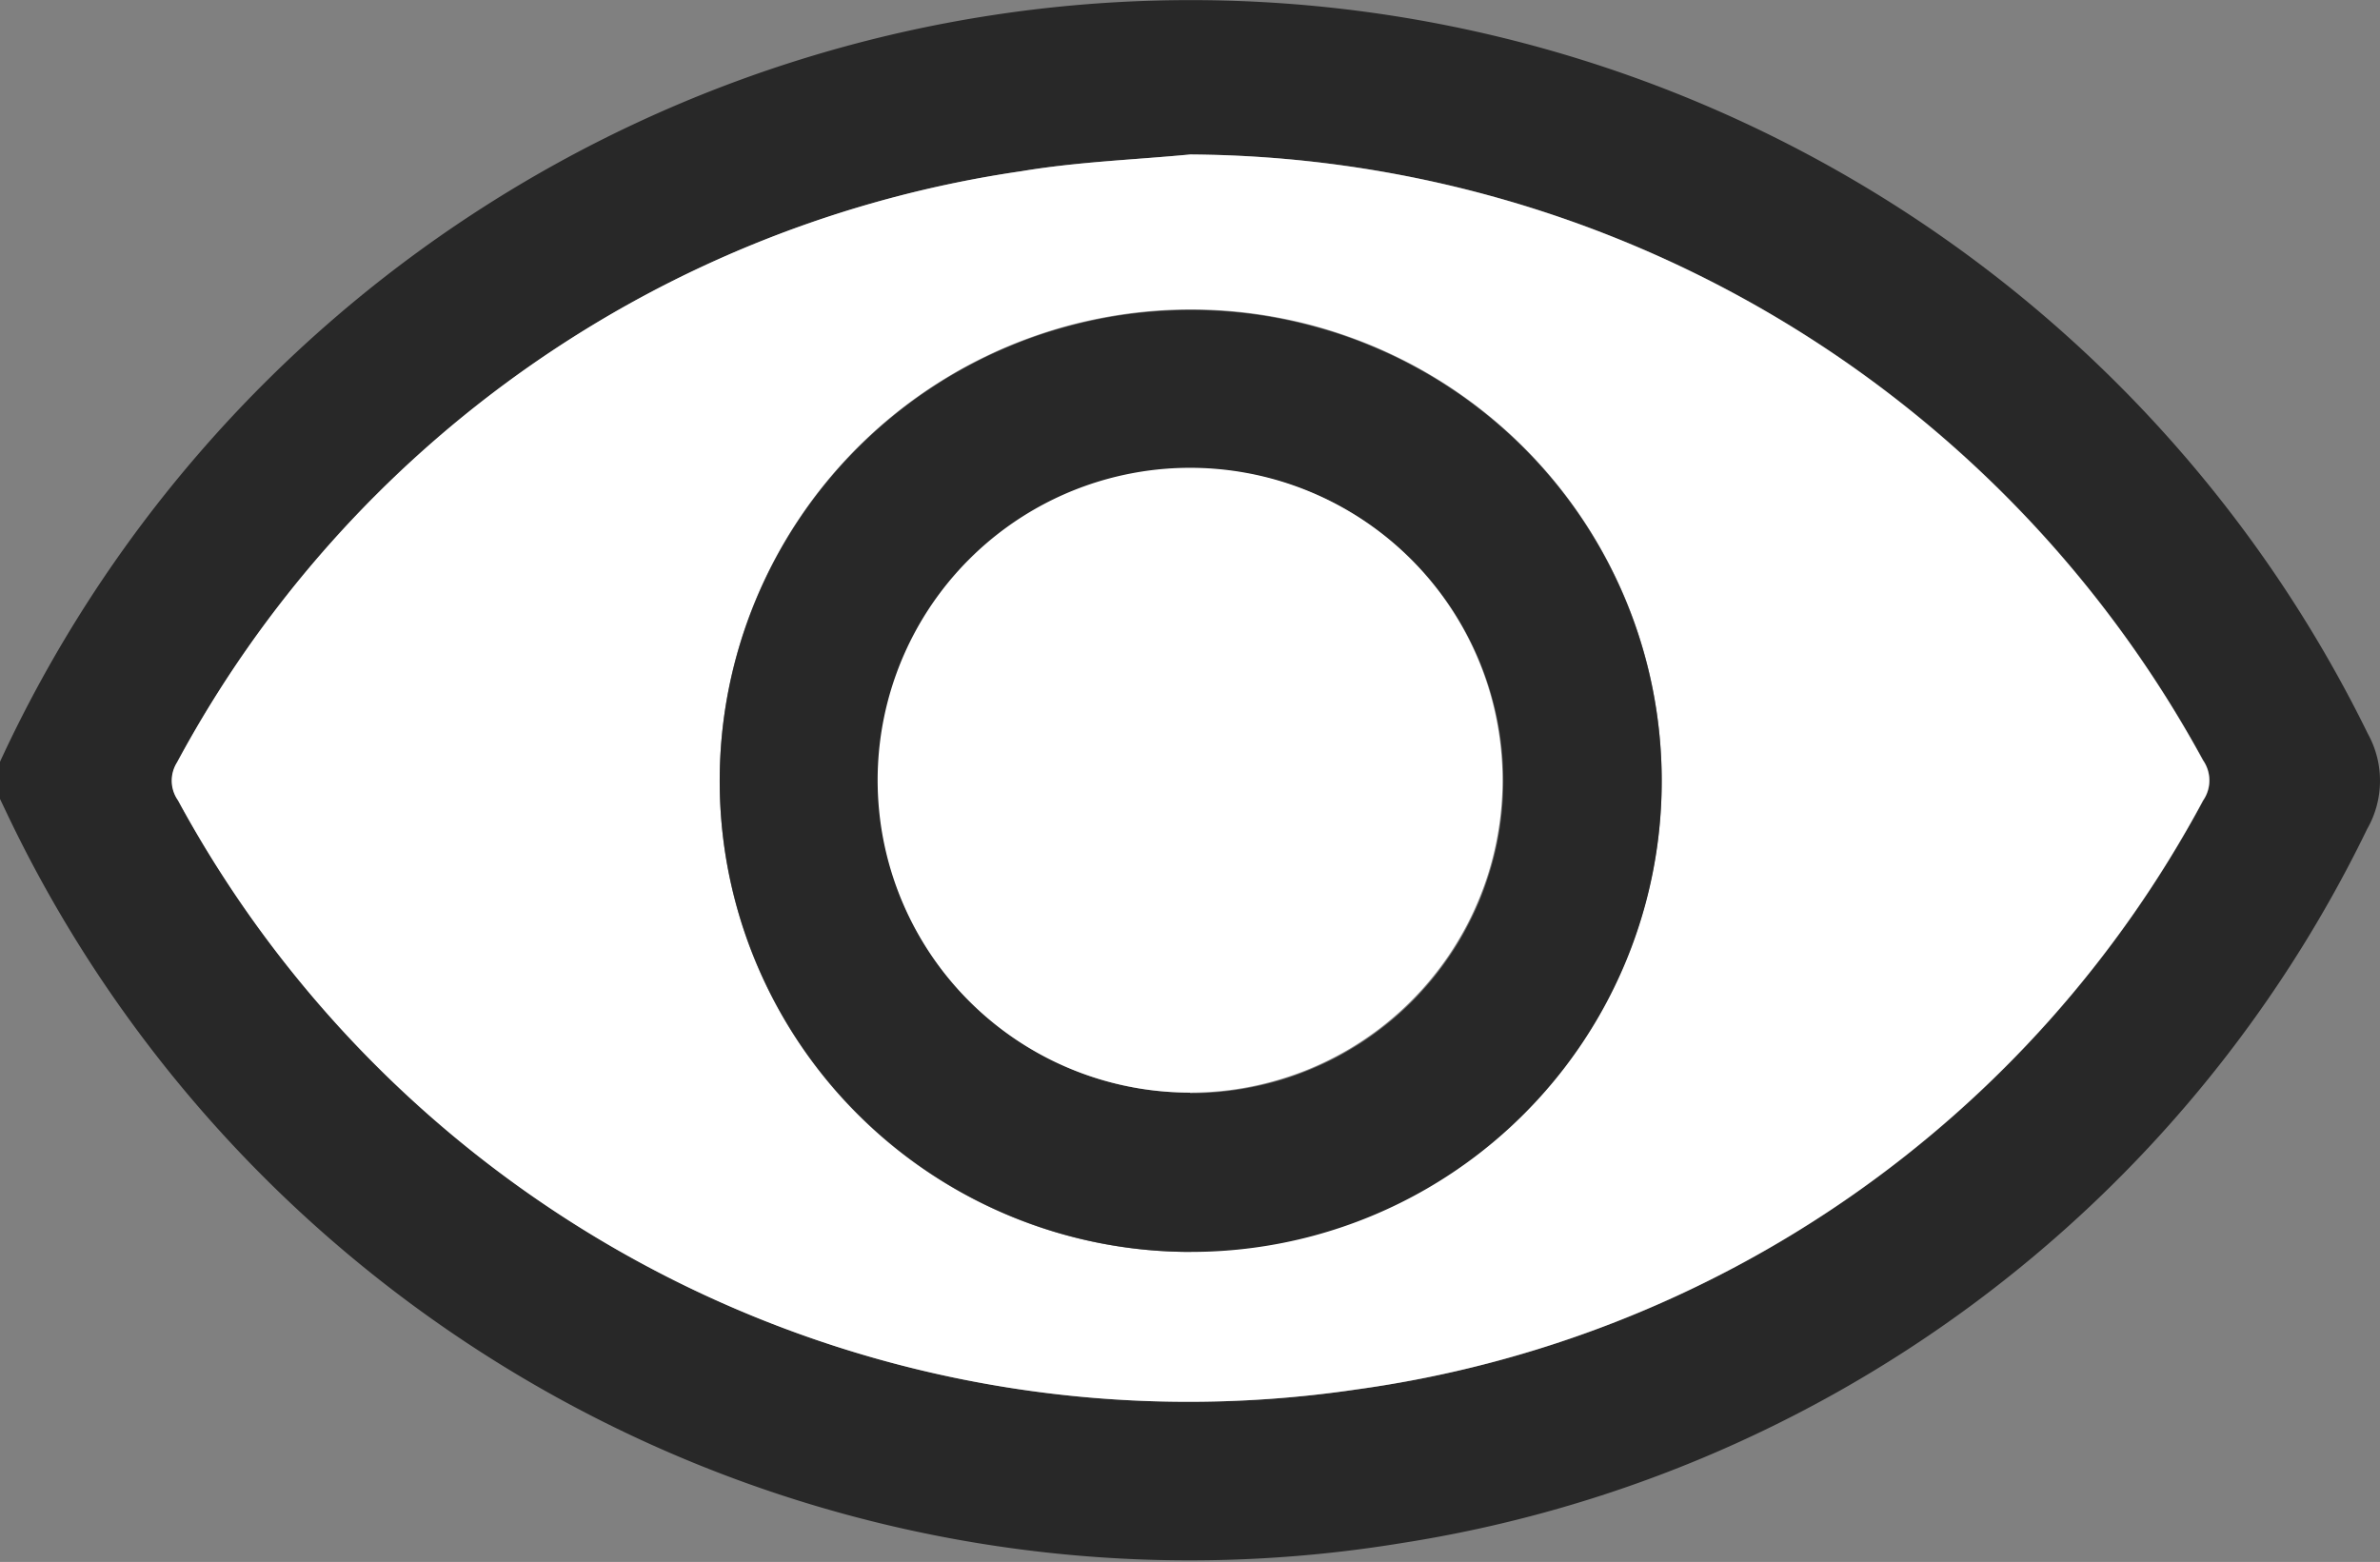
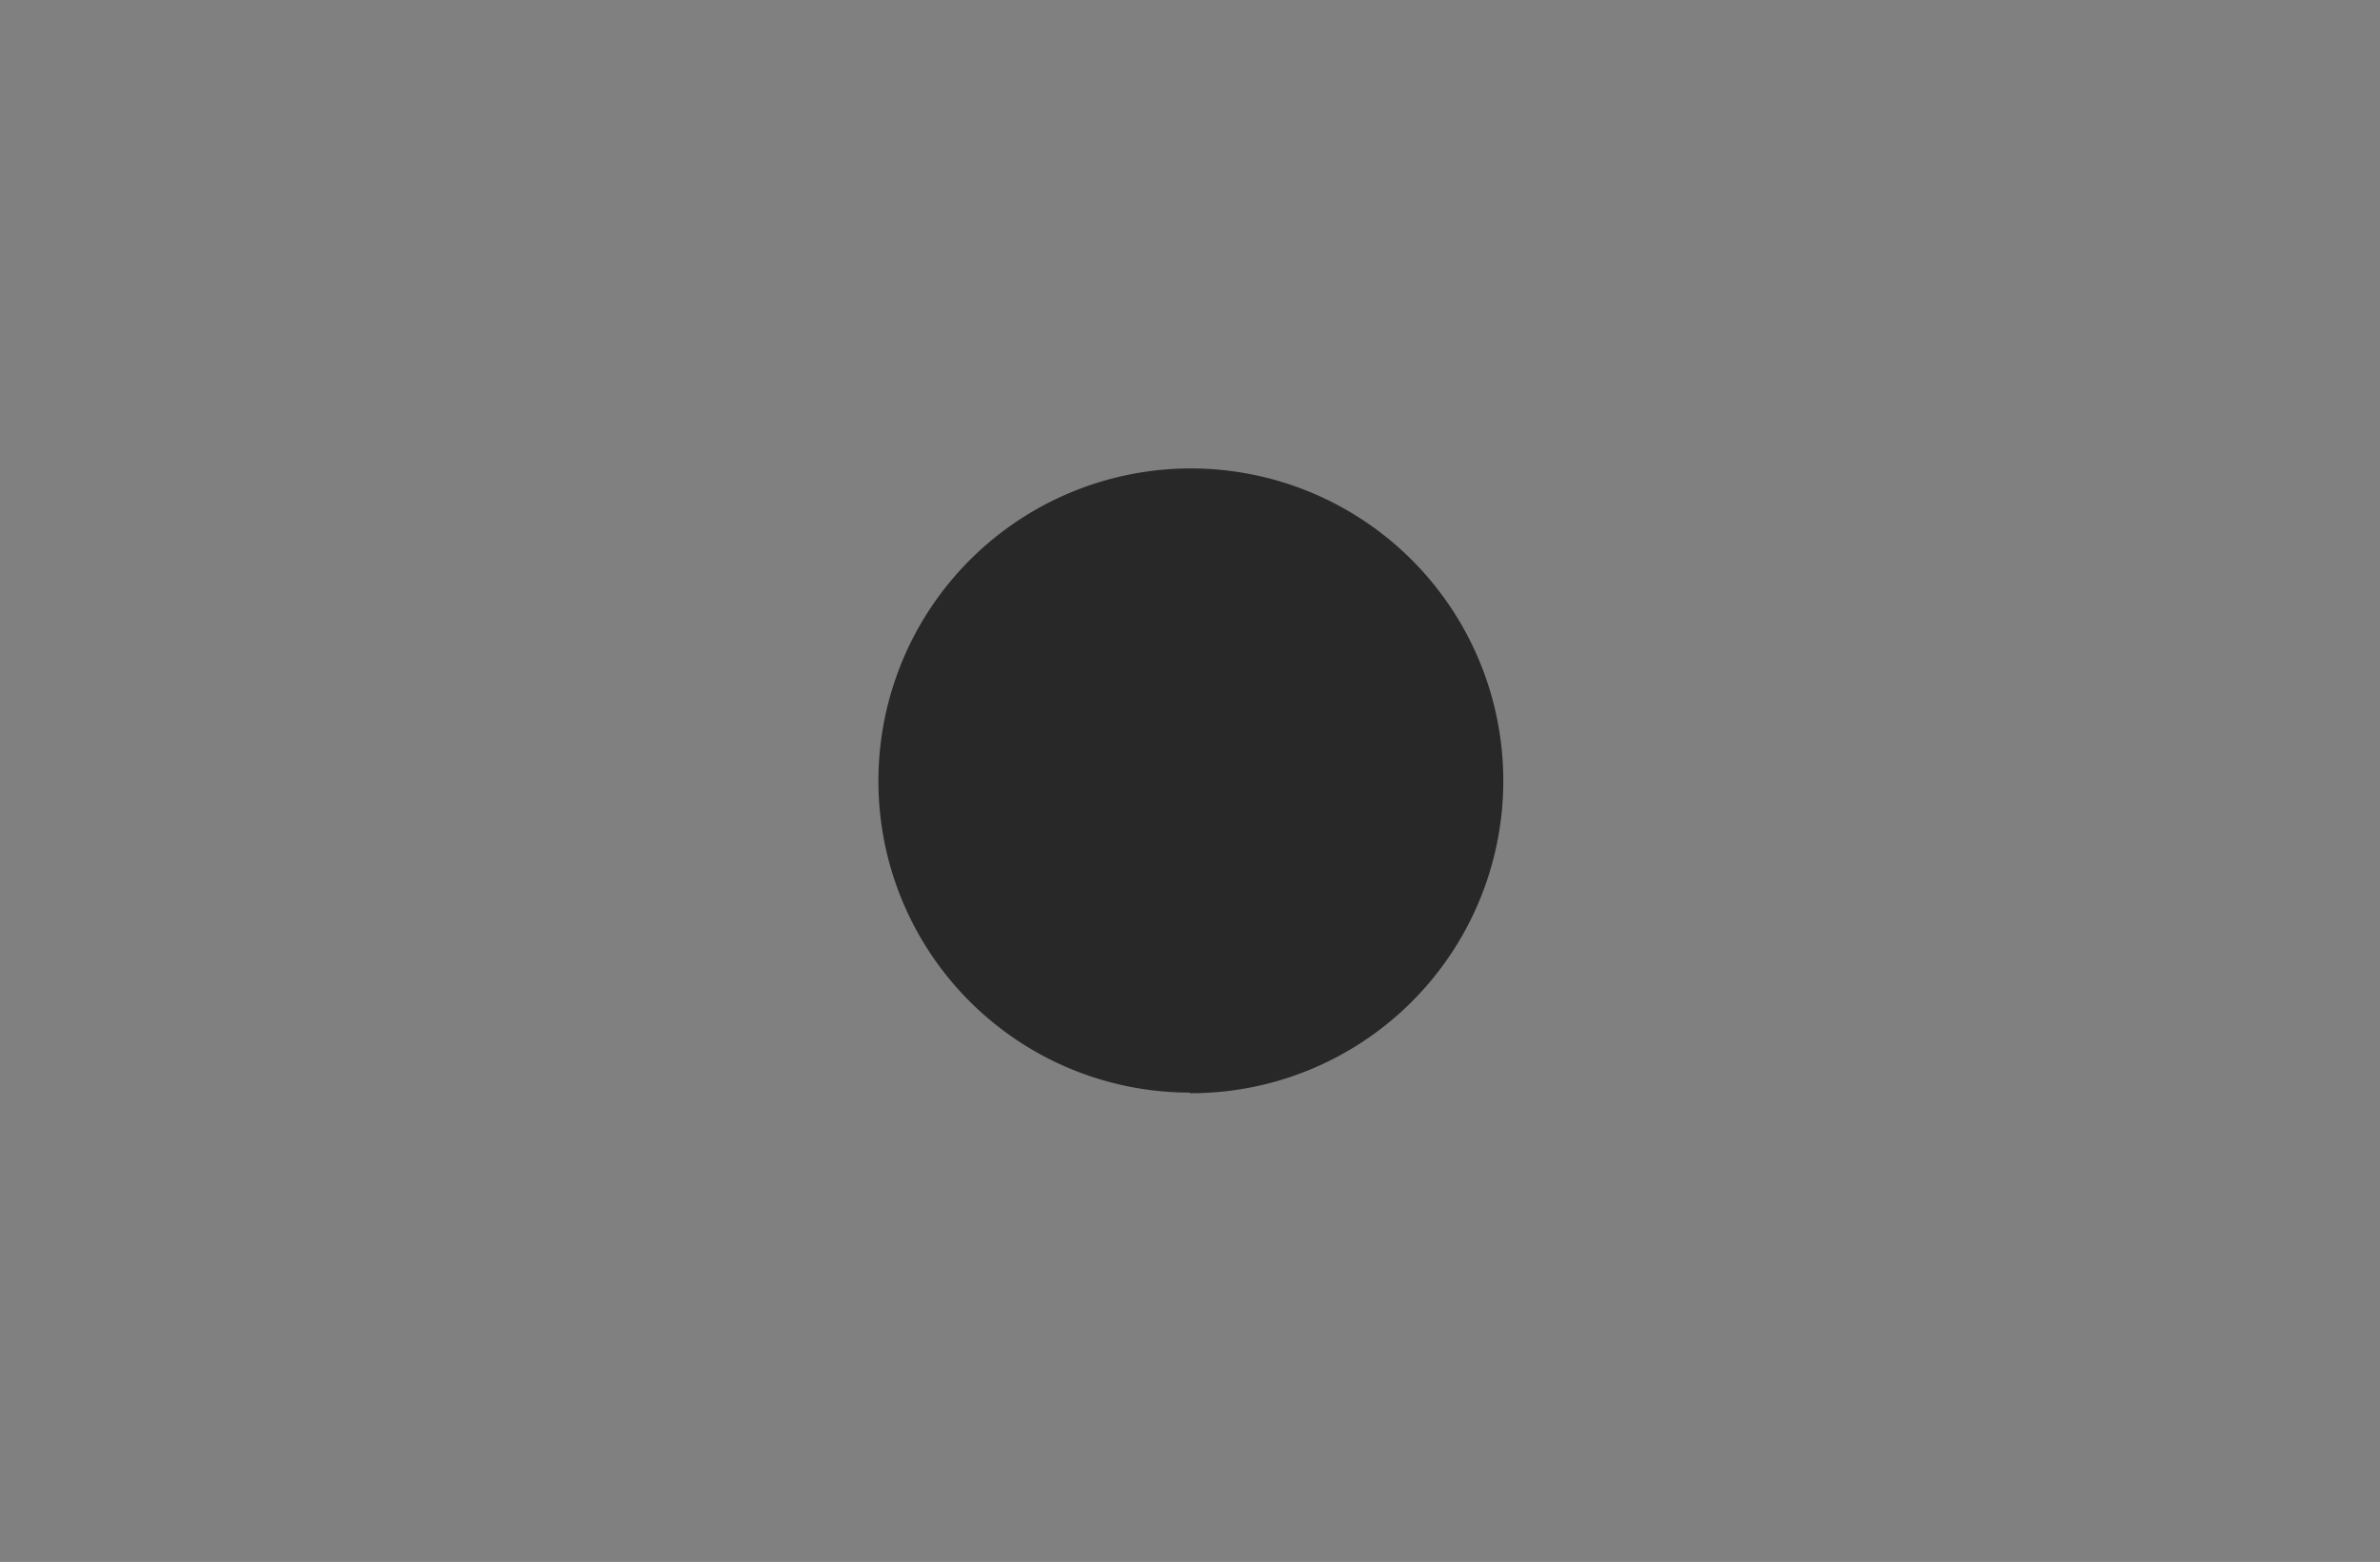
<svg xmlns="http://www.w3.org/2000/svg" width="15.235" height="10" viewBox="0 0 15.235 10">
  <rect x="0" y="0" width="15.235" height="10" fill="#808080" stroke="none" />
  <g id="Seeing" transform="translate(-301.614 -442.785)">
-     <path id="Tracé_20384" data-name="Tracé 20384" d="M301.614,447.662a8.394,8.394,0,0,1,15.158-.178.621.621,0,0,1-.005.608,8.288,8.288,0,0,1-6.18,4.572,8.384,8.384,0,0,1-8.91-4.632l-.063-.132Zm7.619-3.888c-.358.034-.722.047-1.078.107a7.336,7.336,0,0,0-5.406,3.785.219.219,0,0,0,.006.243,7.357,7.357,0,0,0,7.547,3.771,7.273,7.273,0,0,0,5.416-3.77.226.226,0,0,0,0-.257A7.434,7.434,0,0,0,309.233,443.774Z" fill="#282828" />
-     <path id="Tracé_20385" data-name="Tracé 20385" d="M309.233,443.774a7.434,7.434,0,0,1,6.483,3.879.226.226,0,0,1,0,.257,7.273,7.273,0,0,1-5.416,3.77,7.357,7.357,0,0,1-7.547-3.771.219.219,0,0,1-.006-.243,7.336,7.336,0,0,1,5.406-3.785C308.511,443.821,308.875,443.808,309.233,443.774Zm.007,7.022a3.015,3.015,0,1,0-3.019-3.015A3.011,3.011,0,0,0,309.24,450.8Z" fill="#fff" />
-     <path id="Tracé_20386" data-name="Tracé 20386" d="M309.24,450.8a3.015,3.015,0,1,1,3.011-3.023A3.012,3.012,0,0,1,309.24,450.8Zm-.008-1.016a2,2,0,1,0-1.995-2.011A1.994,1.994,0,0,0,309.232,449.78Z" fill="#282828" />
-     <path id="Tracé_20387" data-name="Tracé 20387" d="M309.232,449.78a2,2,0,1,1,2-1.988A2,2,0,0,1,309.232,449.78Z" fill="#fff" />
+     <path id="Tracé_20386" data-name="Tracé 20386" d="M309.24,450.8A3.012,3.012,0,0,1,309.24,450.8Zm-.008-1.016a2,2,0,1,0-1.995-2.011A1.994,1.994,0,0,0,309.232,449.78Z" fill="#282828" />
  </g>
</svg>